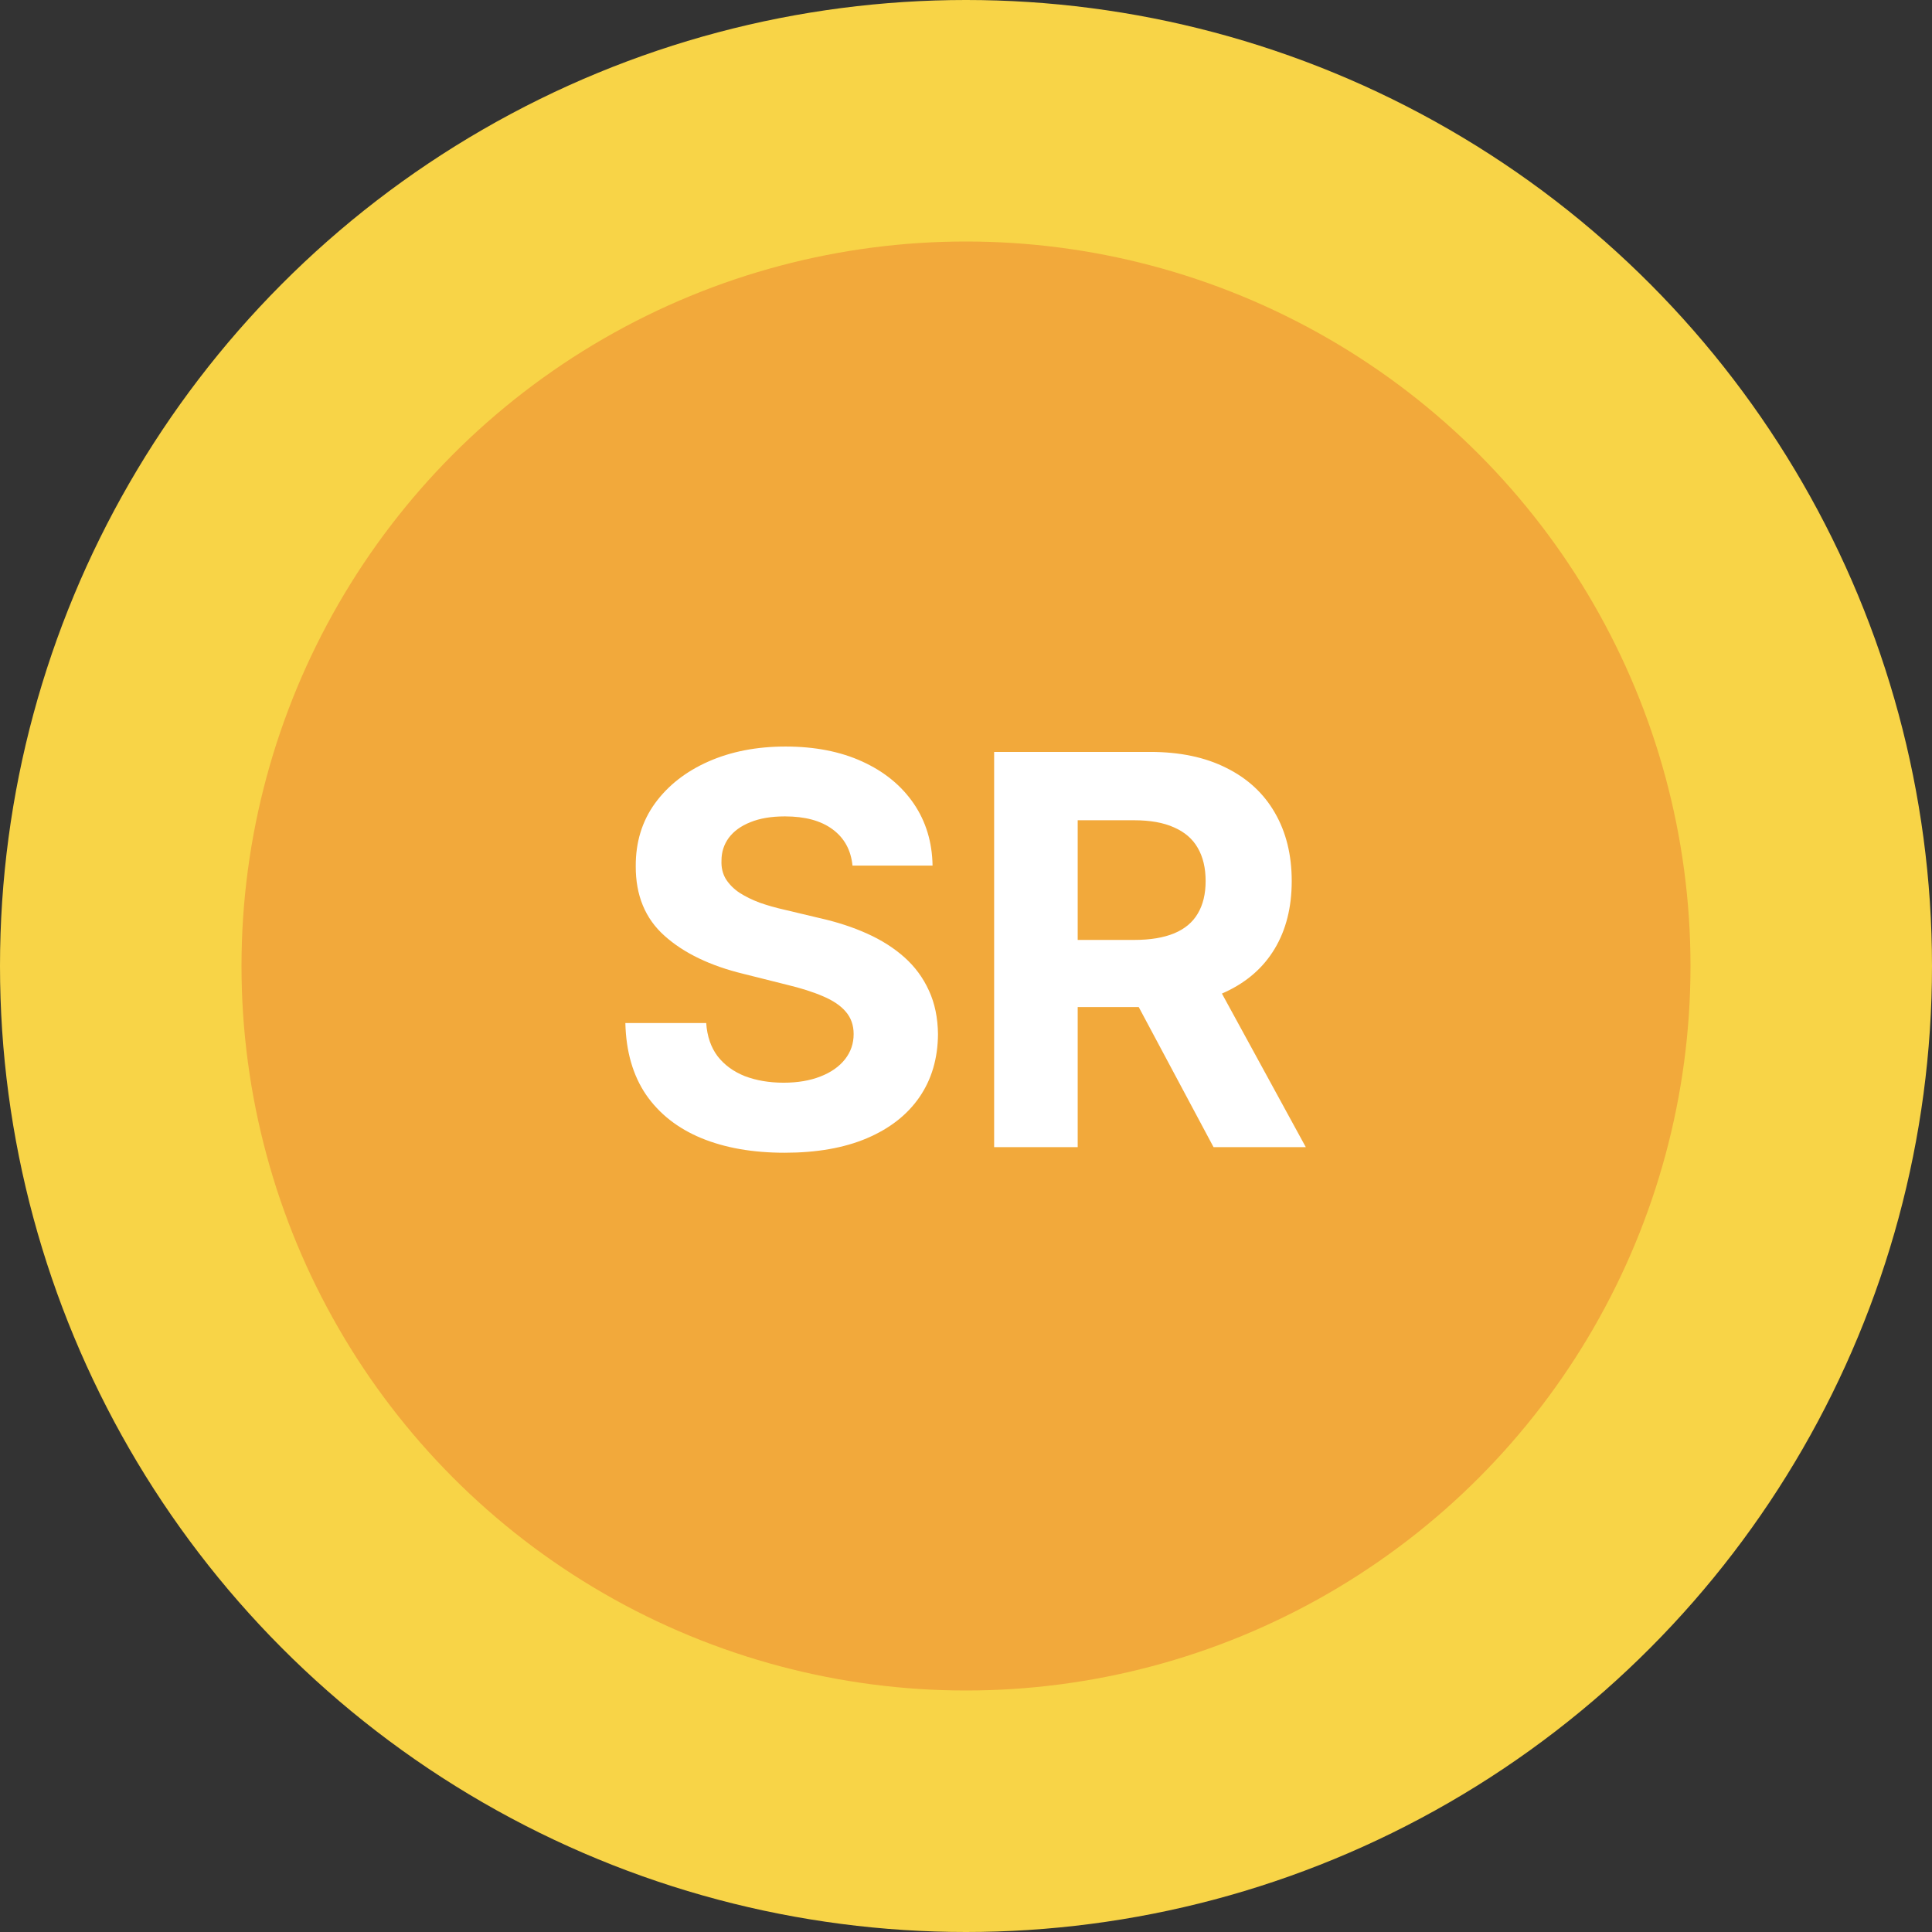
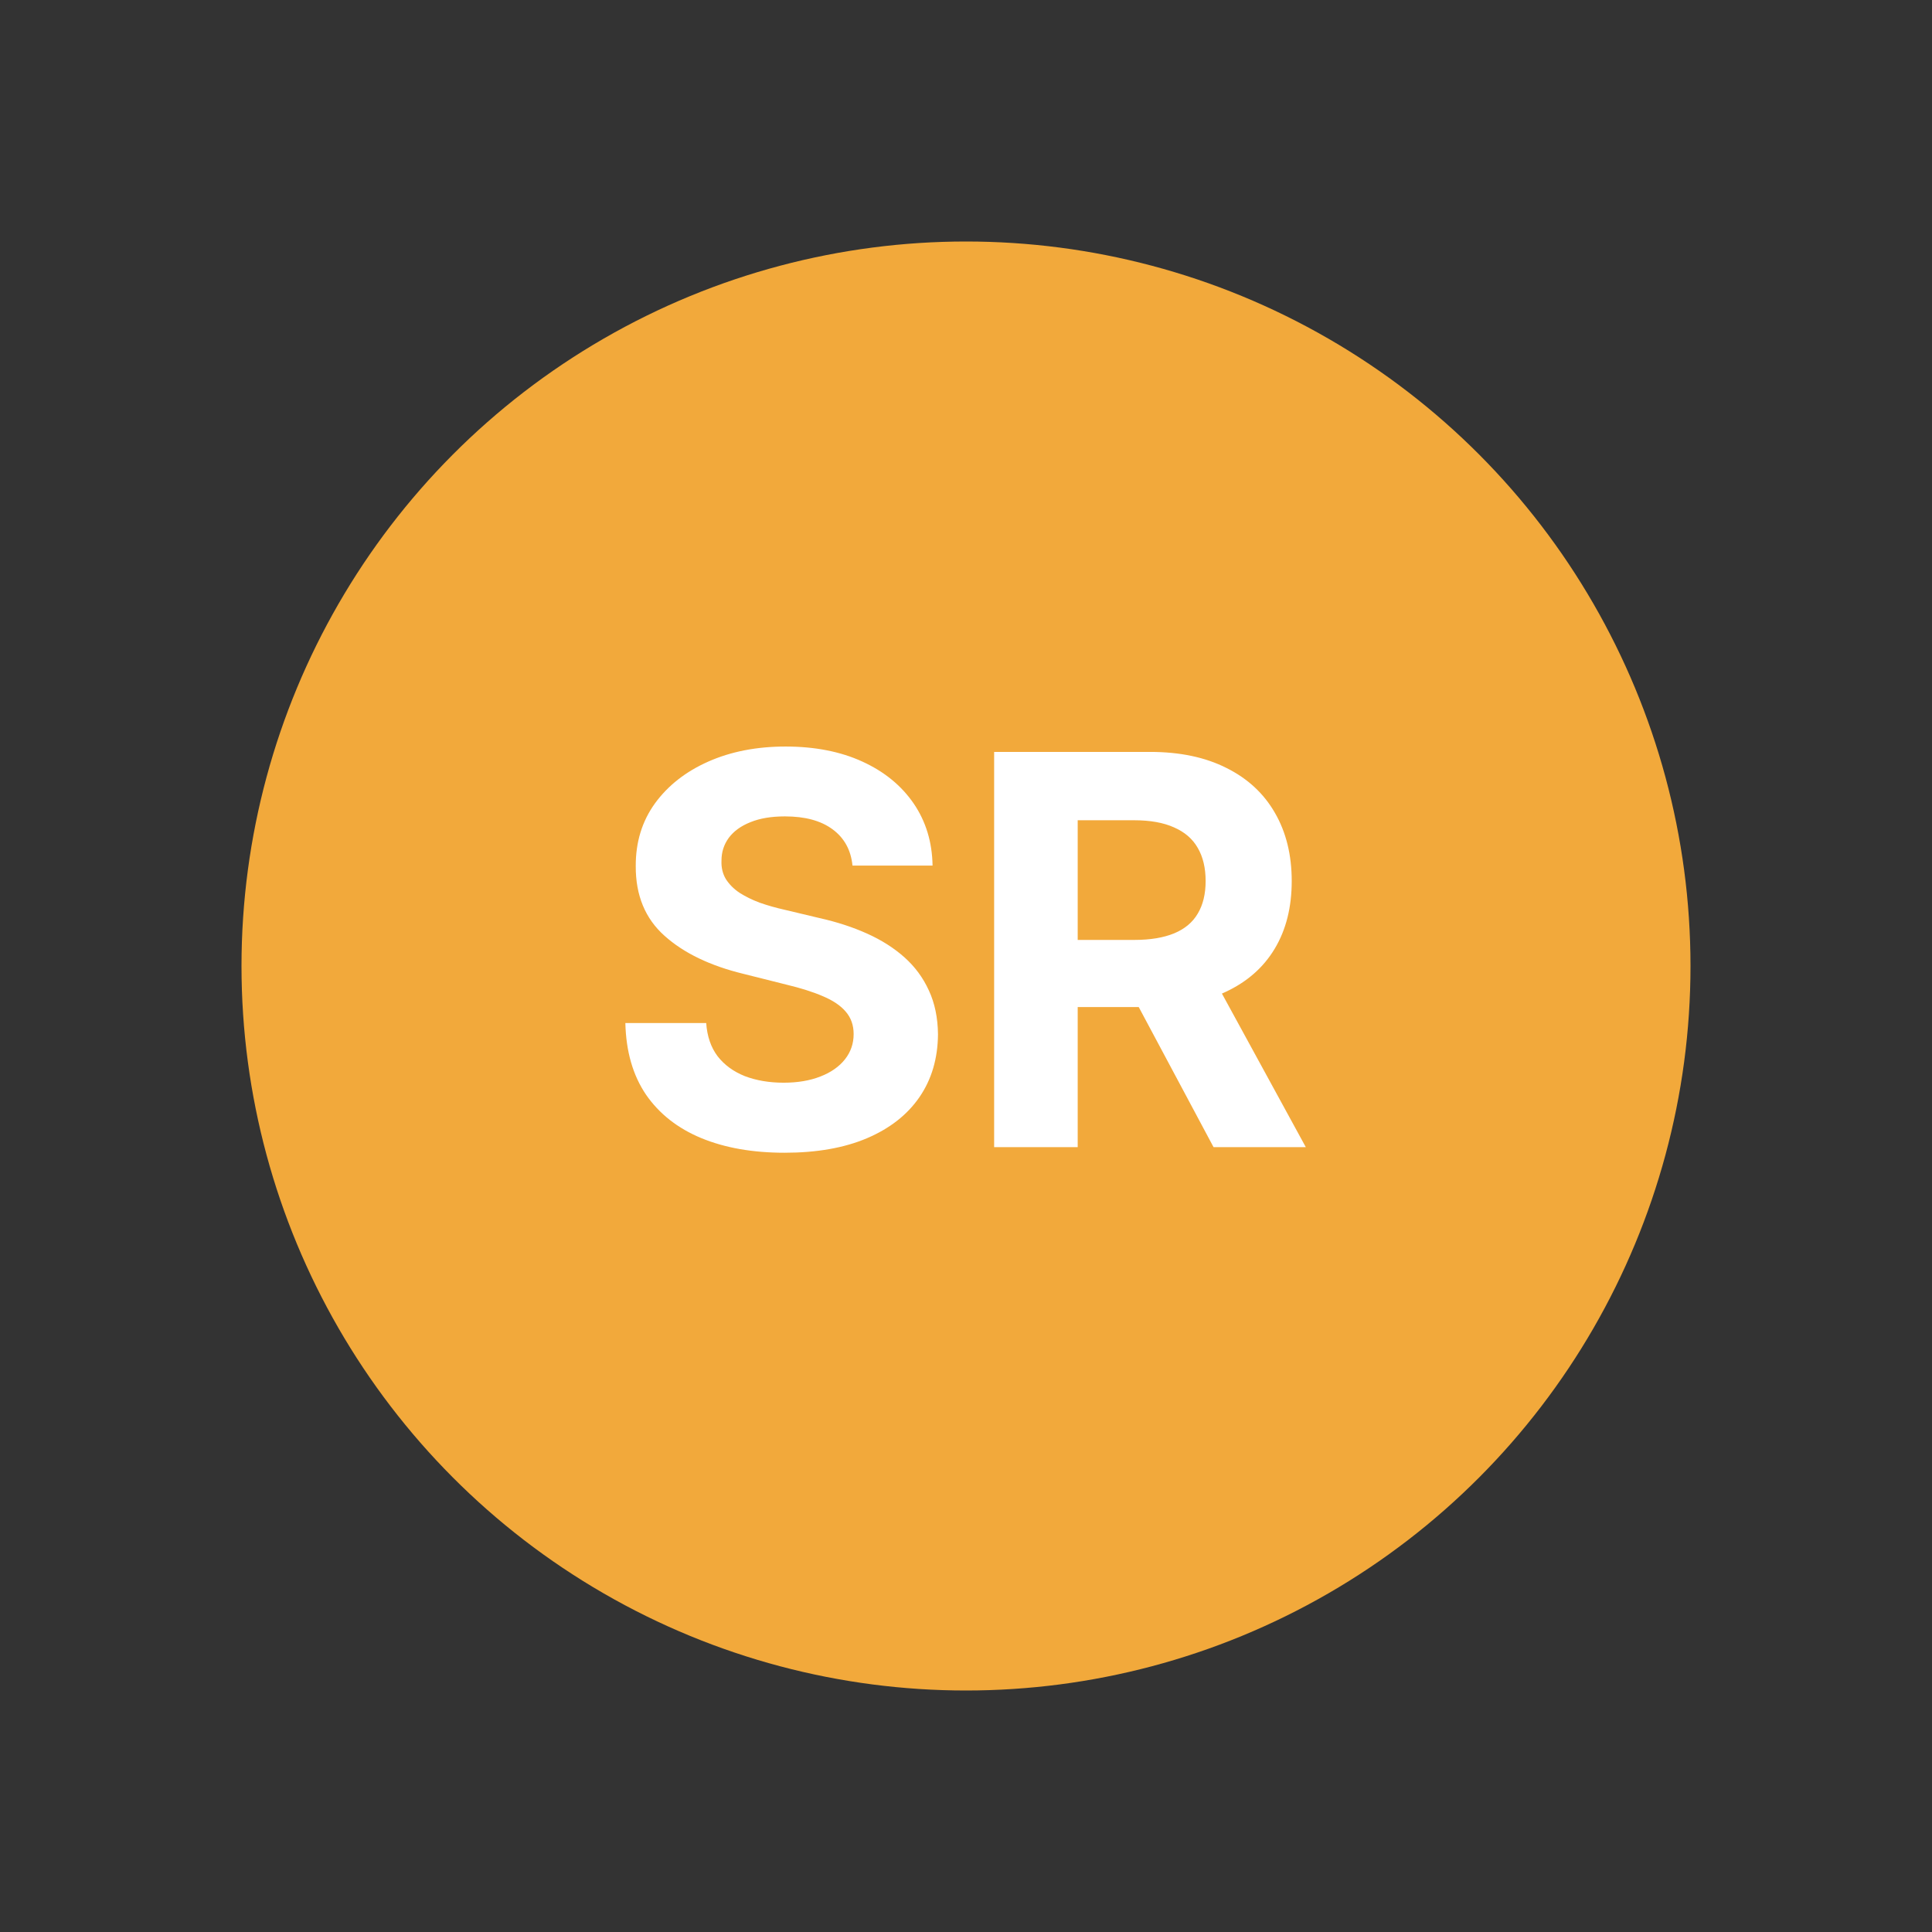
<svg xmlns="http://www.w3.org/2000/svg" width="32" height="32" viewBox="0 0 32 32" fill="none">
  <rect x="0" y="0" width="32" height="32" fill="#333333" stroke="none" />
-   <circle cx="16" cy="16" r="16" fill="#F8D447" />
  <circle cx="16" cy="16" r="12" fill="#F2A93B" />
  <path d="M14.12 14.337C14.094 14.079 13.984 13.879 13.79 13.736C13.597 13.593 13.334 13.522 13.001 13.522C12.775 13.522 12.585 13.554 12.429 13.618C12.273 13.68 12.154 13.766 12.071 13.877C11.99 13.988 11.95 14.113 11.95 14.254C11.945 14.371 11.97 14.473 12.023 14.561C12.079 14.648 12.154 14.724 12.25 14.788C12.346 14.849 12.457 14.904 12.582 14.951C12.708 14.995 12.842 15.034 12.985 15.066L13.573 15.206C13.859 15.27 14.121 15.355 14.359 15.462C14.598 15.569 14.805 15.7 14.979 15.855C15.154 16.011 15.289 16.194 15.385 16.405C15.483 16.616 15.533 16.858 15.536 17.13C15.533 17.531 15.431 17.878 15.229 18.172C15.028 18.464 14.739 18.691 14.359 18.853C13.982 19.013 13.527 19.093 12.995 19.093C12.466 19.093 12.006 19.012 11.614 18.85C11.224 18.688 10.919 18.448 10.7 18.131C10.483 17.811 10.369 17.416 10.358 16.945H11.697C11.712 17.164 11.775 17.348 11.886 17.495C11.999 17.64 12.149 17.749 12.336 17.824C12.526 17.896 12.74 17.933 12.979 17.933C13.213 17.933 13.416 17.898 13.589 17.83C13.764 17.762 13.899 17.667 13.995 17.546C14.091 17.424 14.139 17.285 14.139 17.127C14.139 16.98 14.095 16.857 14.008 16.756C13.923 16.656 13.797 16.571 13.631 16.501C13.467 16.43 13.265 16.366 13.027 16.309L12.314 16.13C11.762 15.996 11.326 15.786 11.007 15.5C10.687 15.215 10.528 14.83 10.53 14.347C10.528 13.95 10.634 13.604 10.847 13.308C11.062 13.012 11.357 12.78 11.732 12.614C12.107 12.448 12.533 12.365 13.011 12.365C13.496 12.365 13.921 12.448 14.283 12.614C14.647 12.78 14.93 13.012 15.133 13.308C15.335 13.604 15.44 13.947 15.446 14.337H14.12ZM16.466 19V12.454H19.049C19.543 12.454 19.965 12.543 20.314 12.72C20.666 12.895 20.933 13.143 21.117 13.464C21.302 13.784 21.395 14.16 21.395 14.593C21.395 15.027 21.301 15.401 21.113 15.714C20.926 16.026 20.654 16.264 20.298 16.43C19.945 16.597 19.516 16.68 19.014 16.68H17.285V15.568H18.79C19.054 15.568 19.273 15.531 19.448 15.459C19.623 15.386 19.753 15.278 19.838 15.133C19.925 14.988 19.969 14.808 19.969 14.593C19.969 14.375 19.925 14.192 19.838 14.043C19.753 13.894 19.622 13.781 19.445 13.704C19.27 13.625 19.05 13.586 18.784 13.586H17.85V19H16.466ZM20.001 16.021L21.628 19H20.1L18.509 16.021H20.001Z" fill="white" />
</svg>